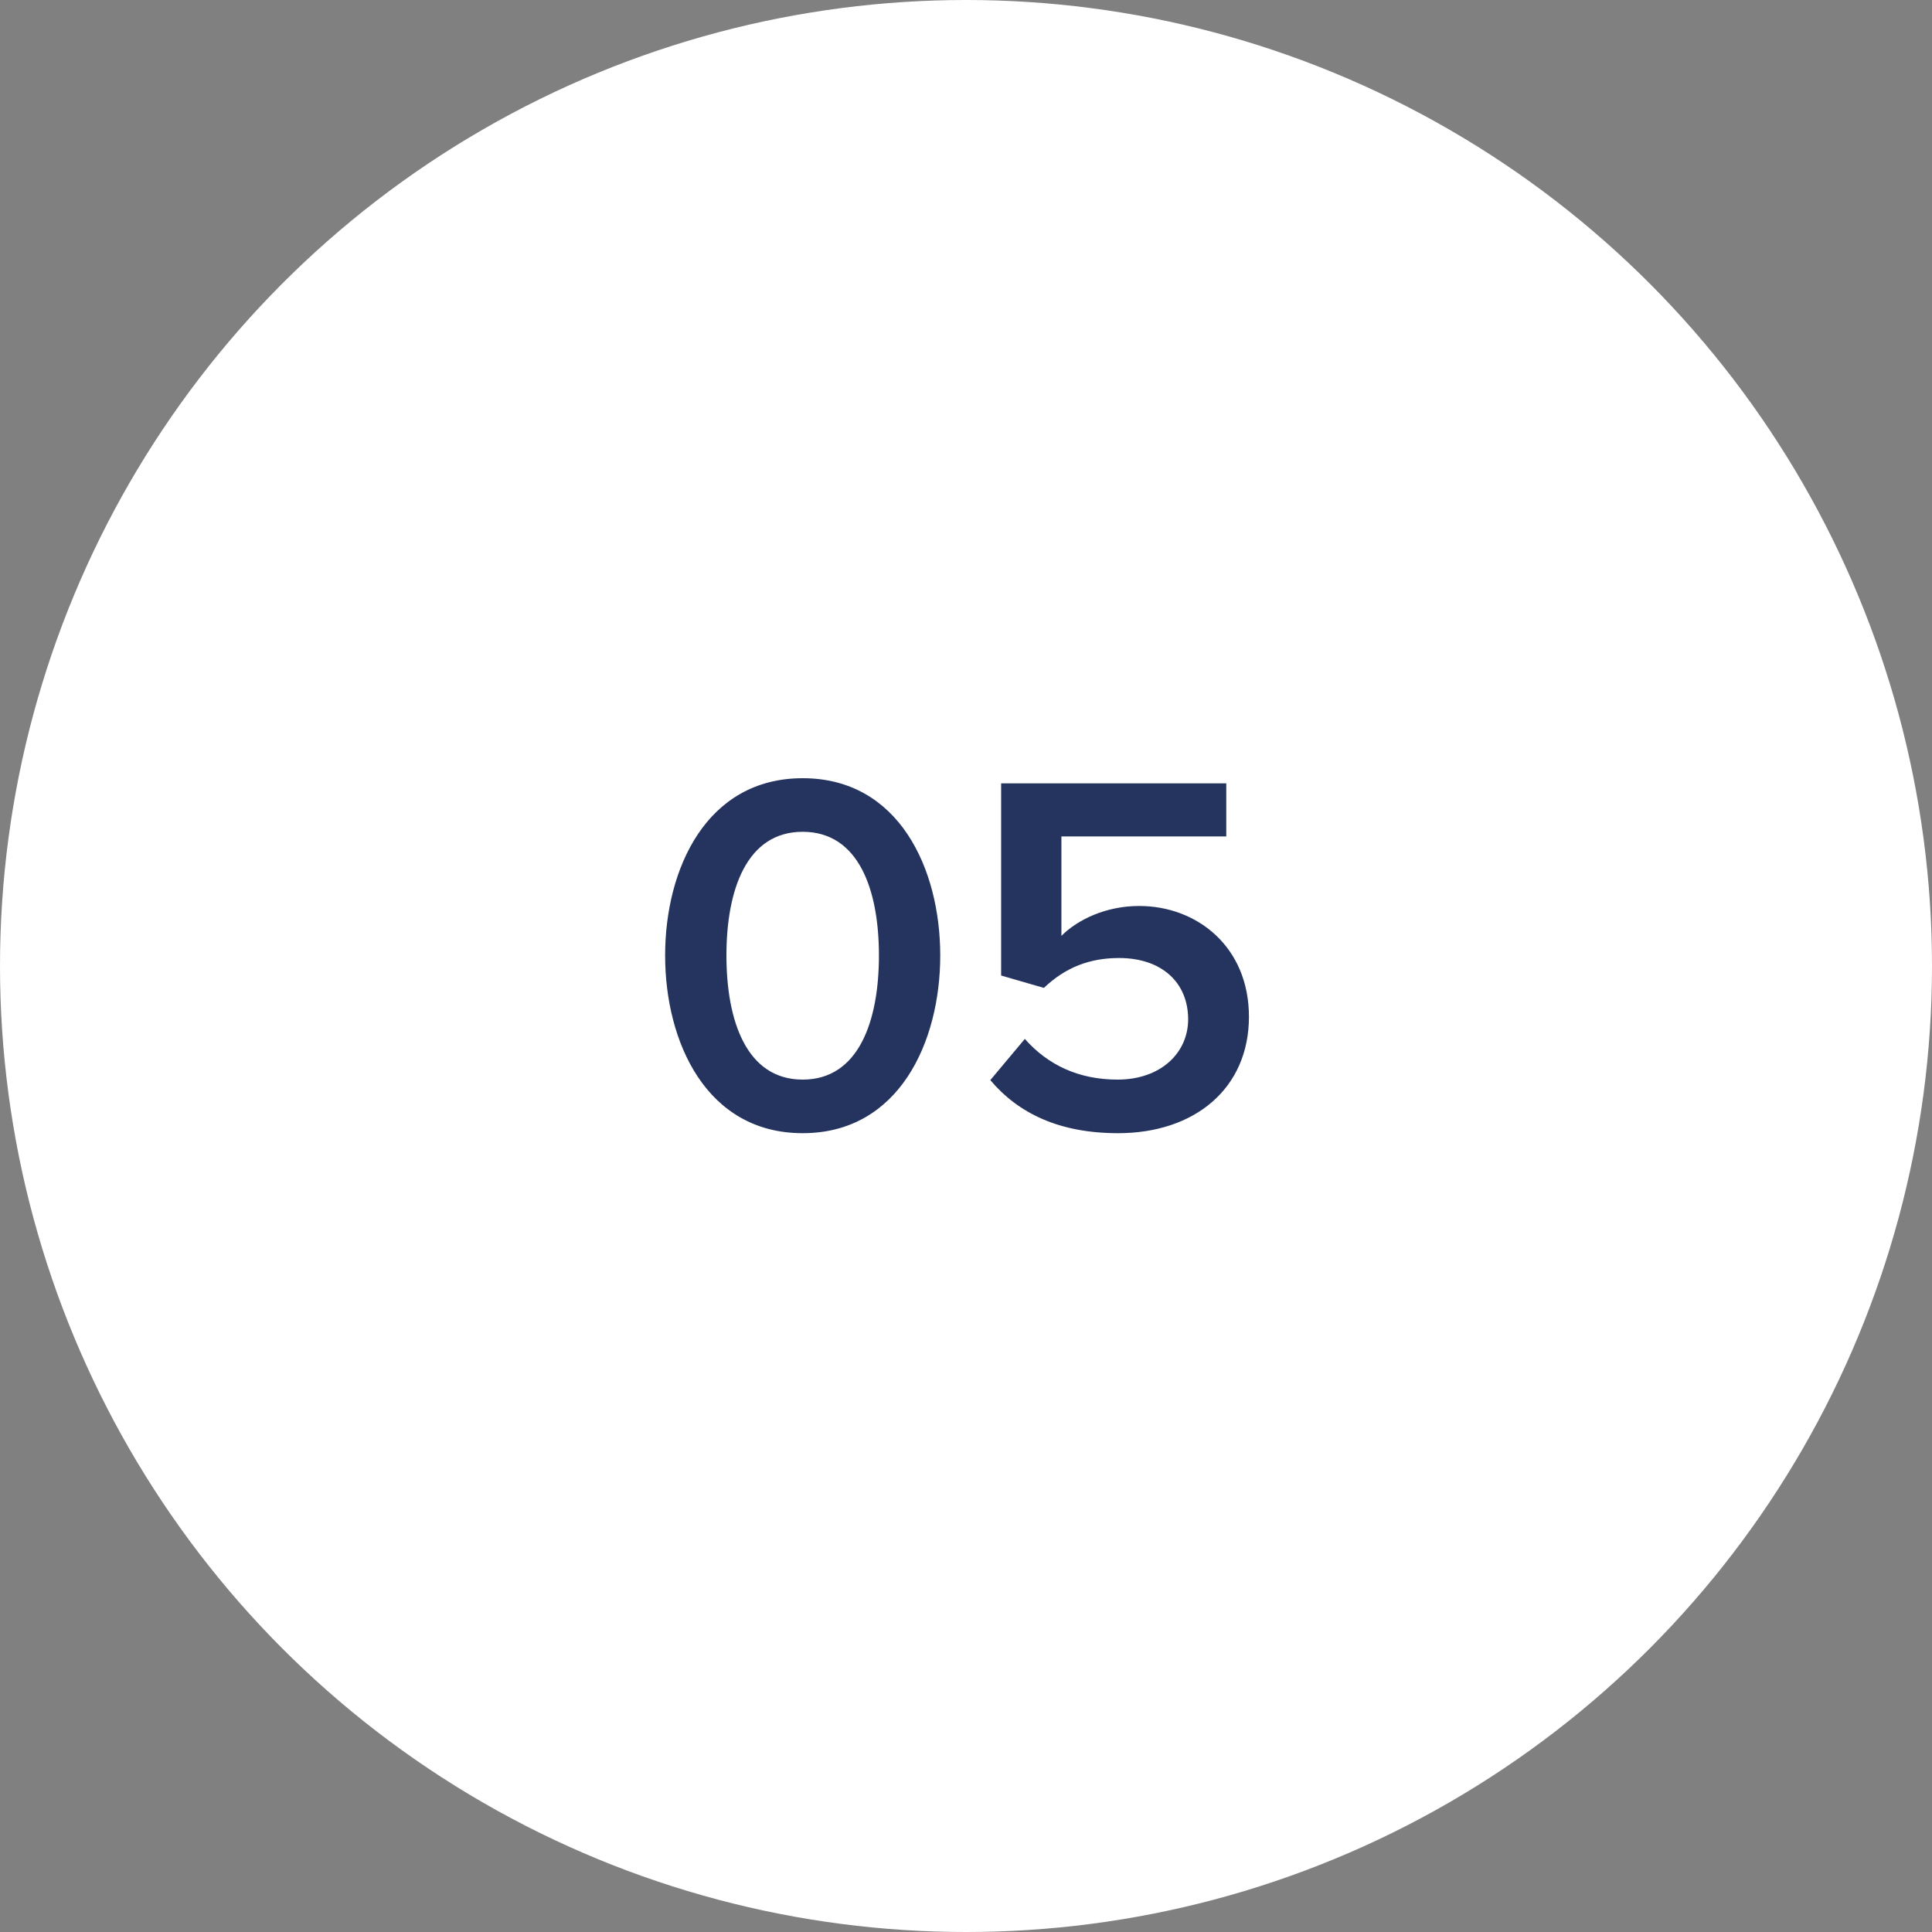
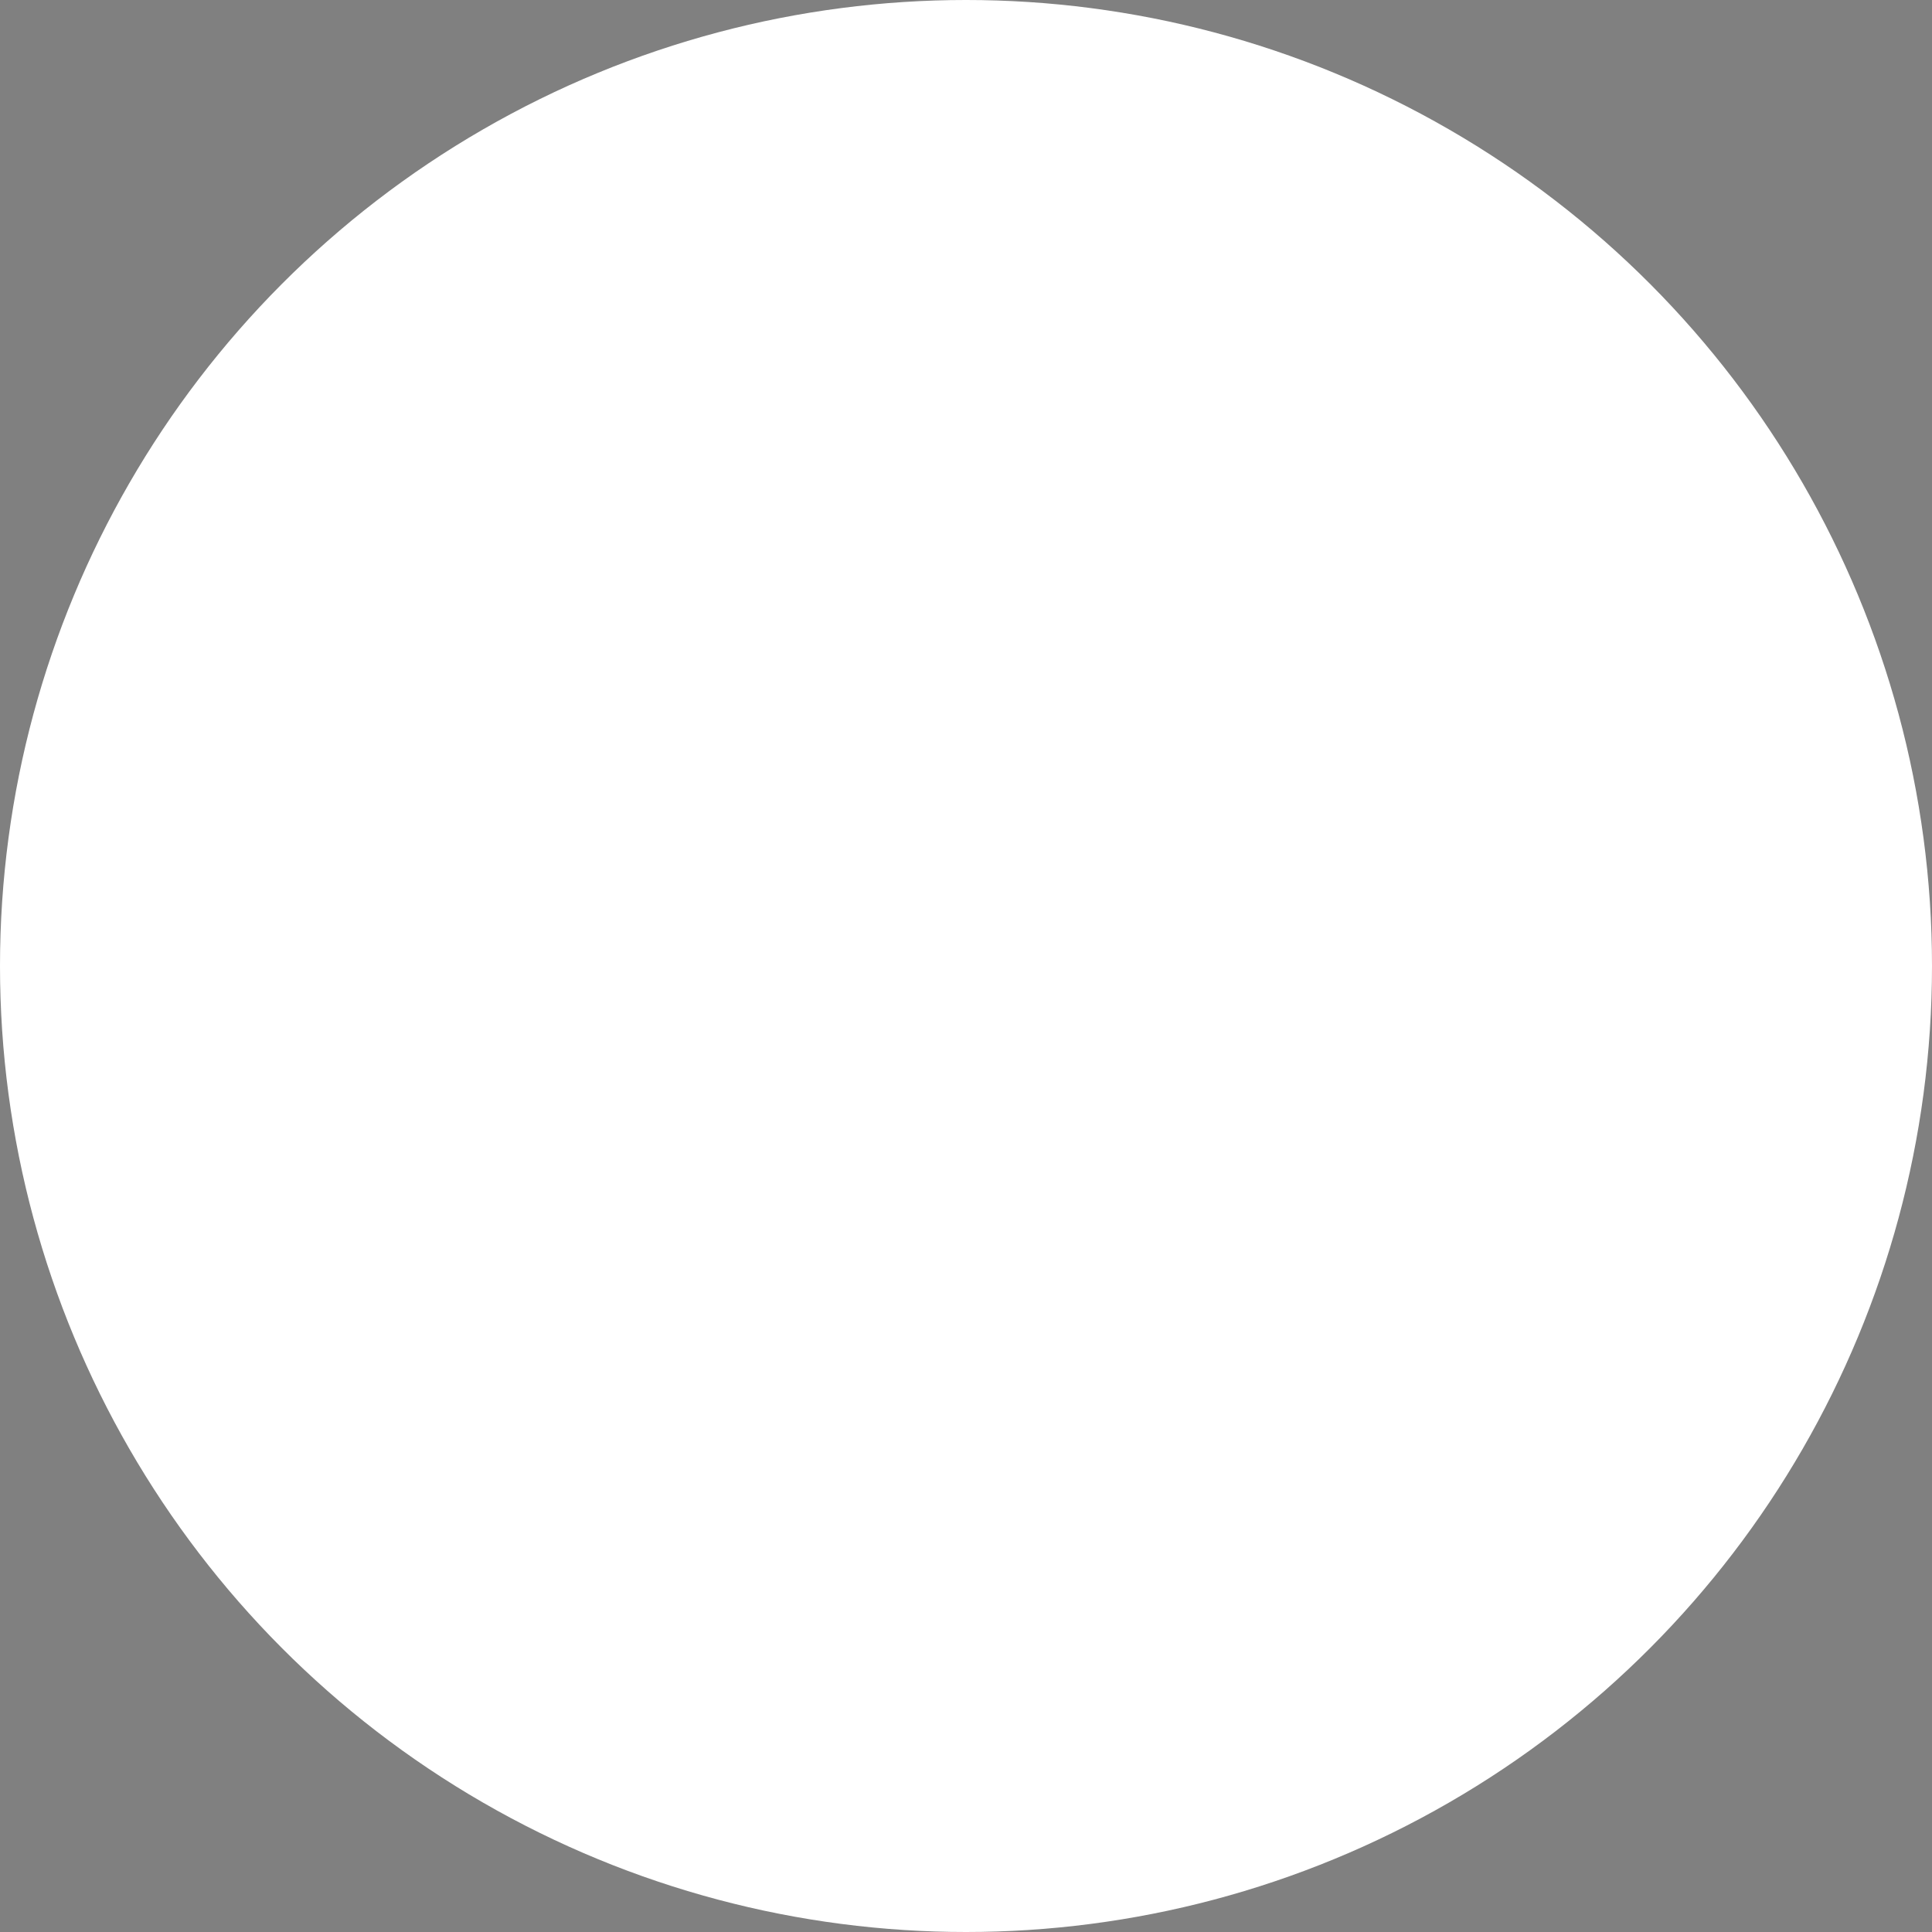
<svg xmlns="http://www.w3.org/2000/svg" width="60" height="60" viewBox="0 0 60 60" fill="none">
  <rect x="0" y="0" width="60" height="60" fill="#808080" stroke="none" />
  <circle cx="30" cy="30" r="30" fill="white" />
-   <path d="M24.928 35.192C27.92 35.192 29.2 32.36 29.2 29.672C29.2 26.984 27.92 24.168 24.928 24.168C21.936 24.168 20.656 26.984 20.656 29.672C20.656 32.36 21.936 35.192 24.928 35.192ZM24.928 33.528C23.184 33.528 22.56 31.704 22.56 29.672C22.56 27.64 23.184 25.832 24.928 25.832C26.672 25.832 27.296 27.64 27.296 29.672C27.296 31.704 26.672 33.528 24.928 33.528ZM34.723 35.192C37.107 35.192 38.787 33.8 38.787 31.576C38.787 29.4 37.171 28.136 35.379 28.136C34.355 28.136 33.475 28.552 32.963 29.064V25.976H38.083V24.328H31.091V30.296L32.419 30.68C33.091 30.04 33.843 29.752 34.755 29.752C36.067 29.752 36.899 30.504 36.899 31.656C36.899 32.696 36.051 33.528 34.707 33.528C33.507 33.528 32.547 33.08 31.827 32.264L30.755 33.544C31.619 34.568 32.883 35.192 34.723 35.192Z" fill="#24345E" />
</svg>